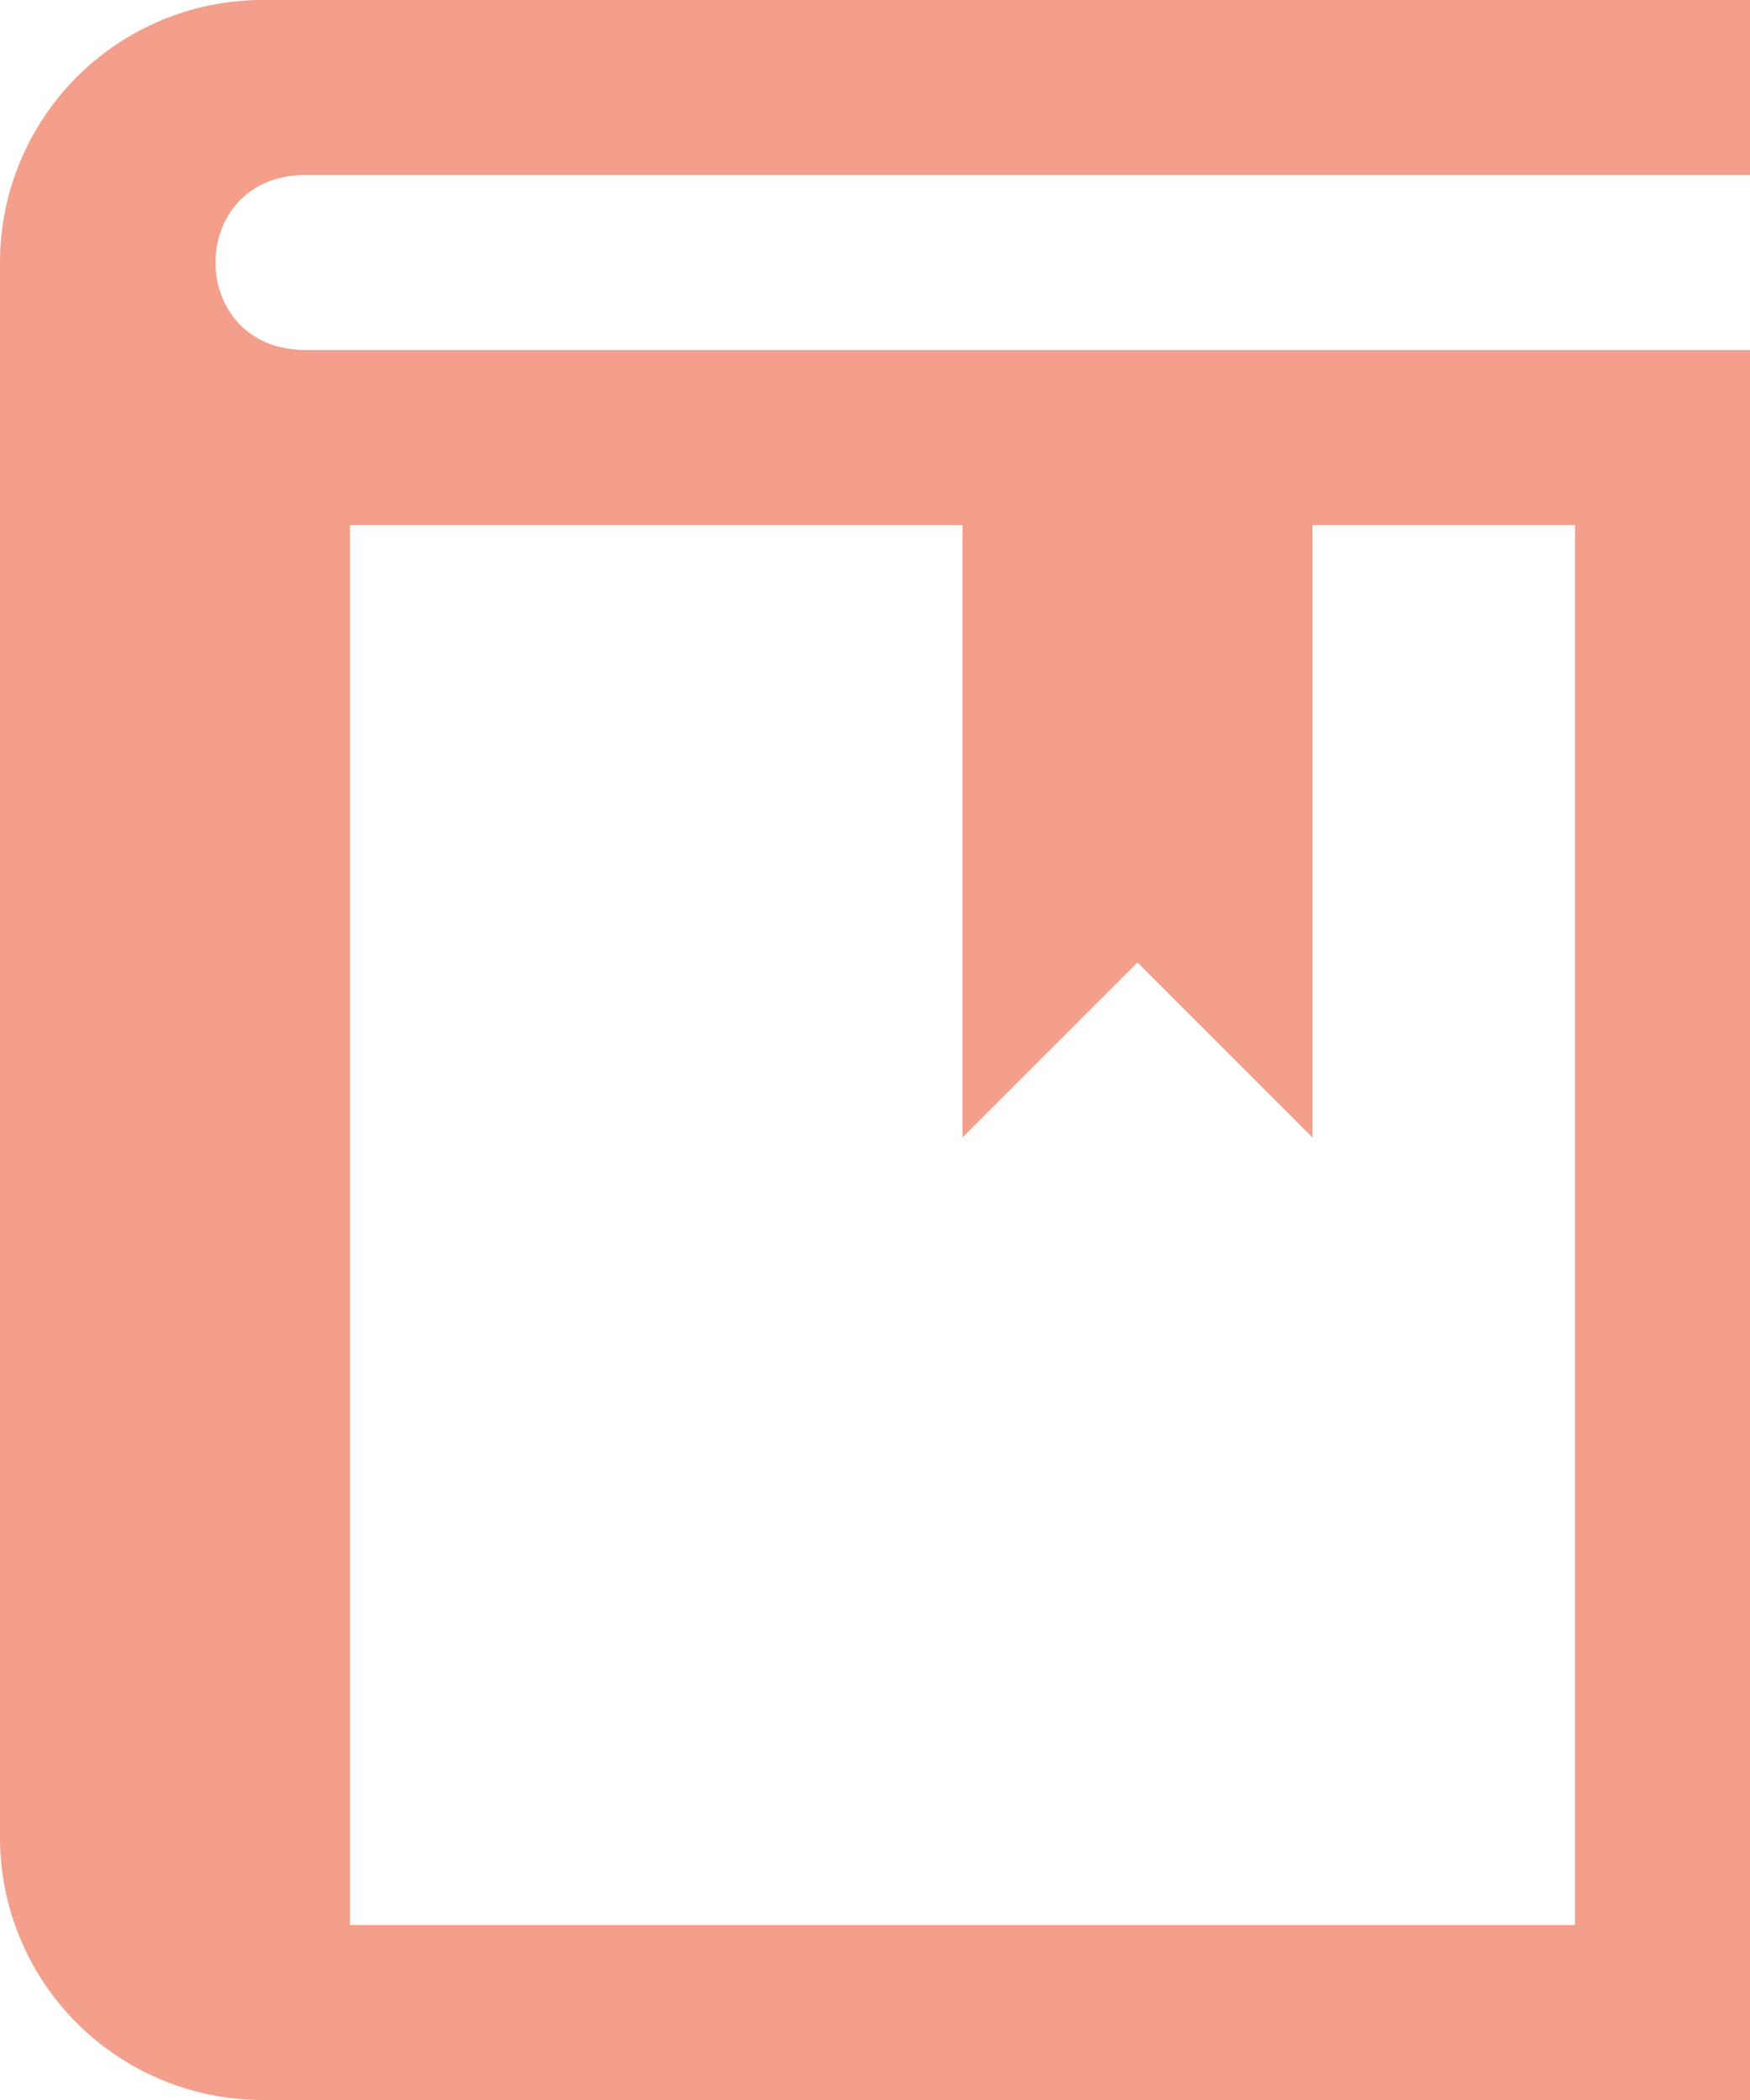
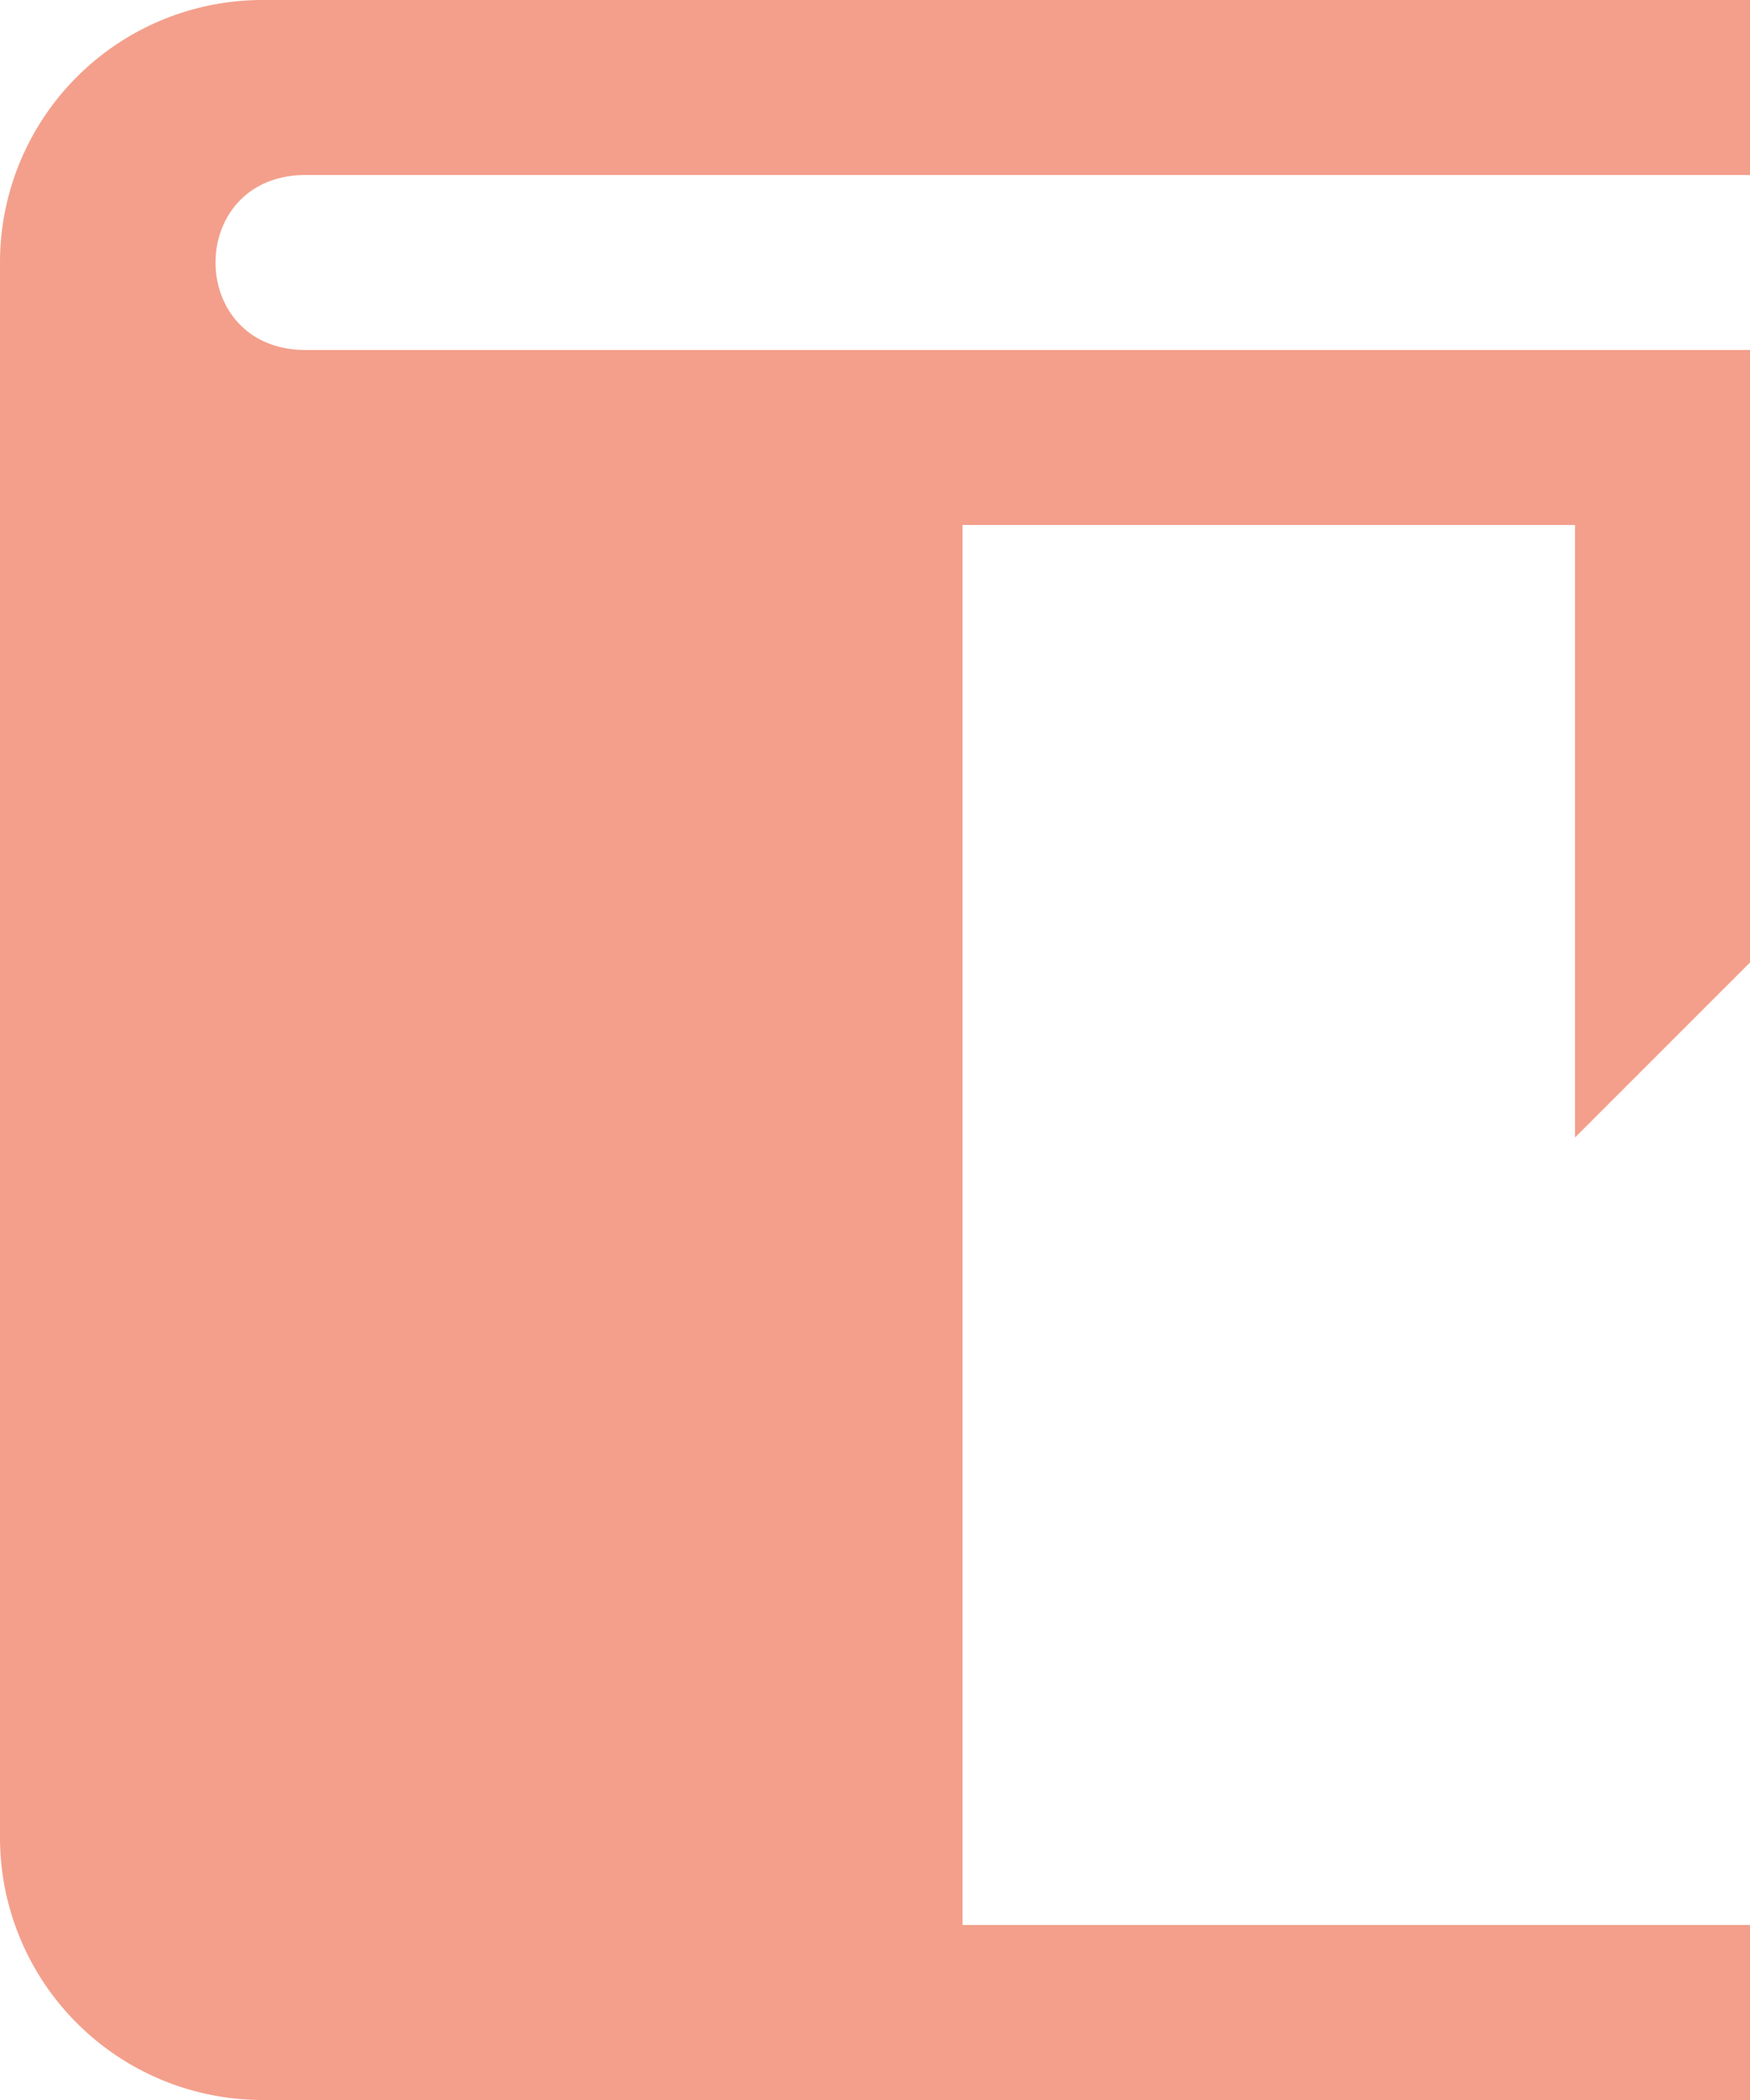
<svg xmlns="http://www.w3.org/2000/svg" width="20" height="24" fill="none">
-   <path fill="#F39F8B" fill-rule="evenodd" d="M20 2H3.495c-1.376 0-1.376 2 0 2H20v20H3a3 3 0 0 1-3-3V3a3 3 0 0 1 3-3h17v2Zm-9 4H4v16h14V6h-3v7l-2-2-2 2V6Z" clip-rule="evenodd" />
+   <path fill="#F39F8B" fill-rule="evenodd" d="M20 2H3.495c-1.376 0-1.376 2 0 2H20v20H3a3 3 0 0 1-3-3V3a3 3 0 0 1 3-3h17v2Zm-9 4v16h14V6h-3v7l-2-2-2 2V6Z" clip-rule="evenodd" />
</svg>